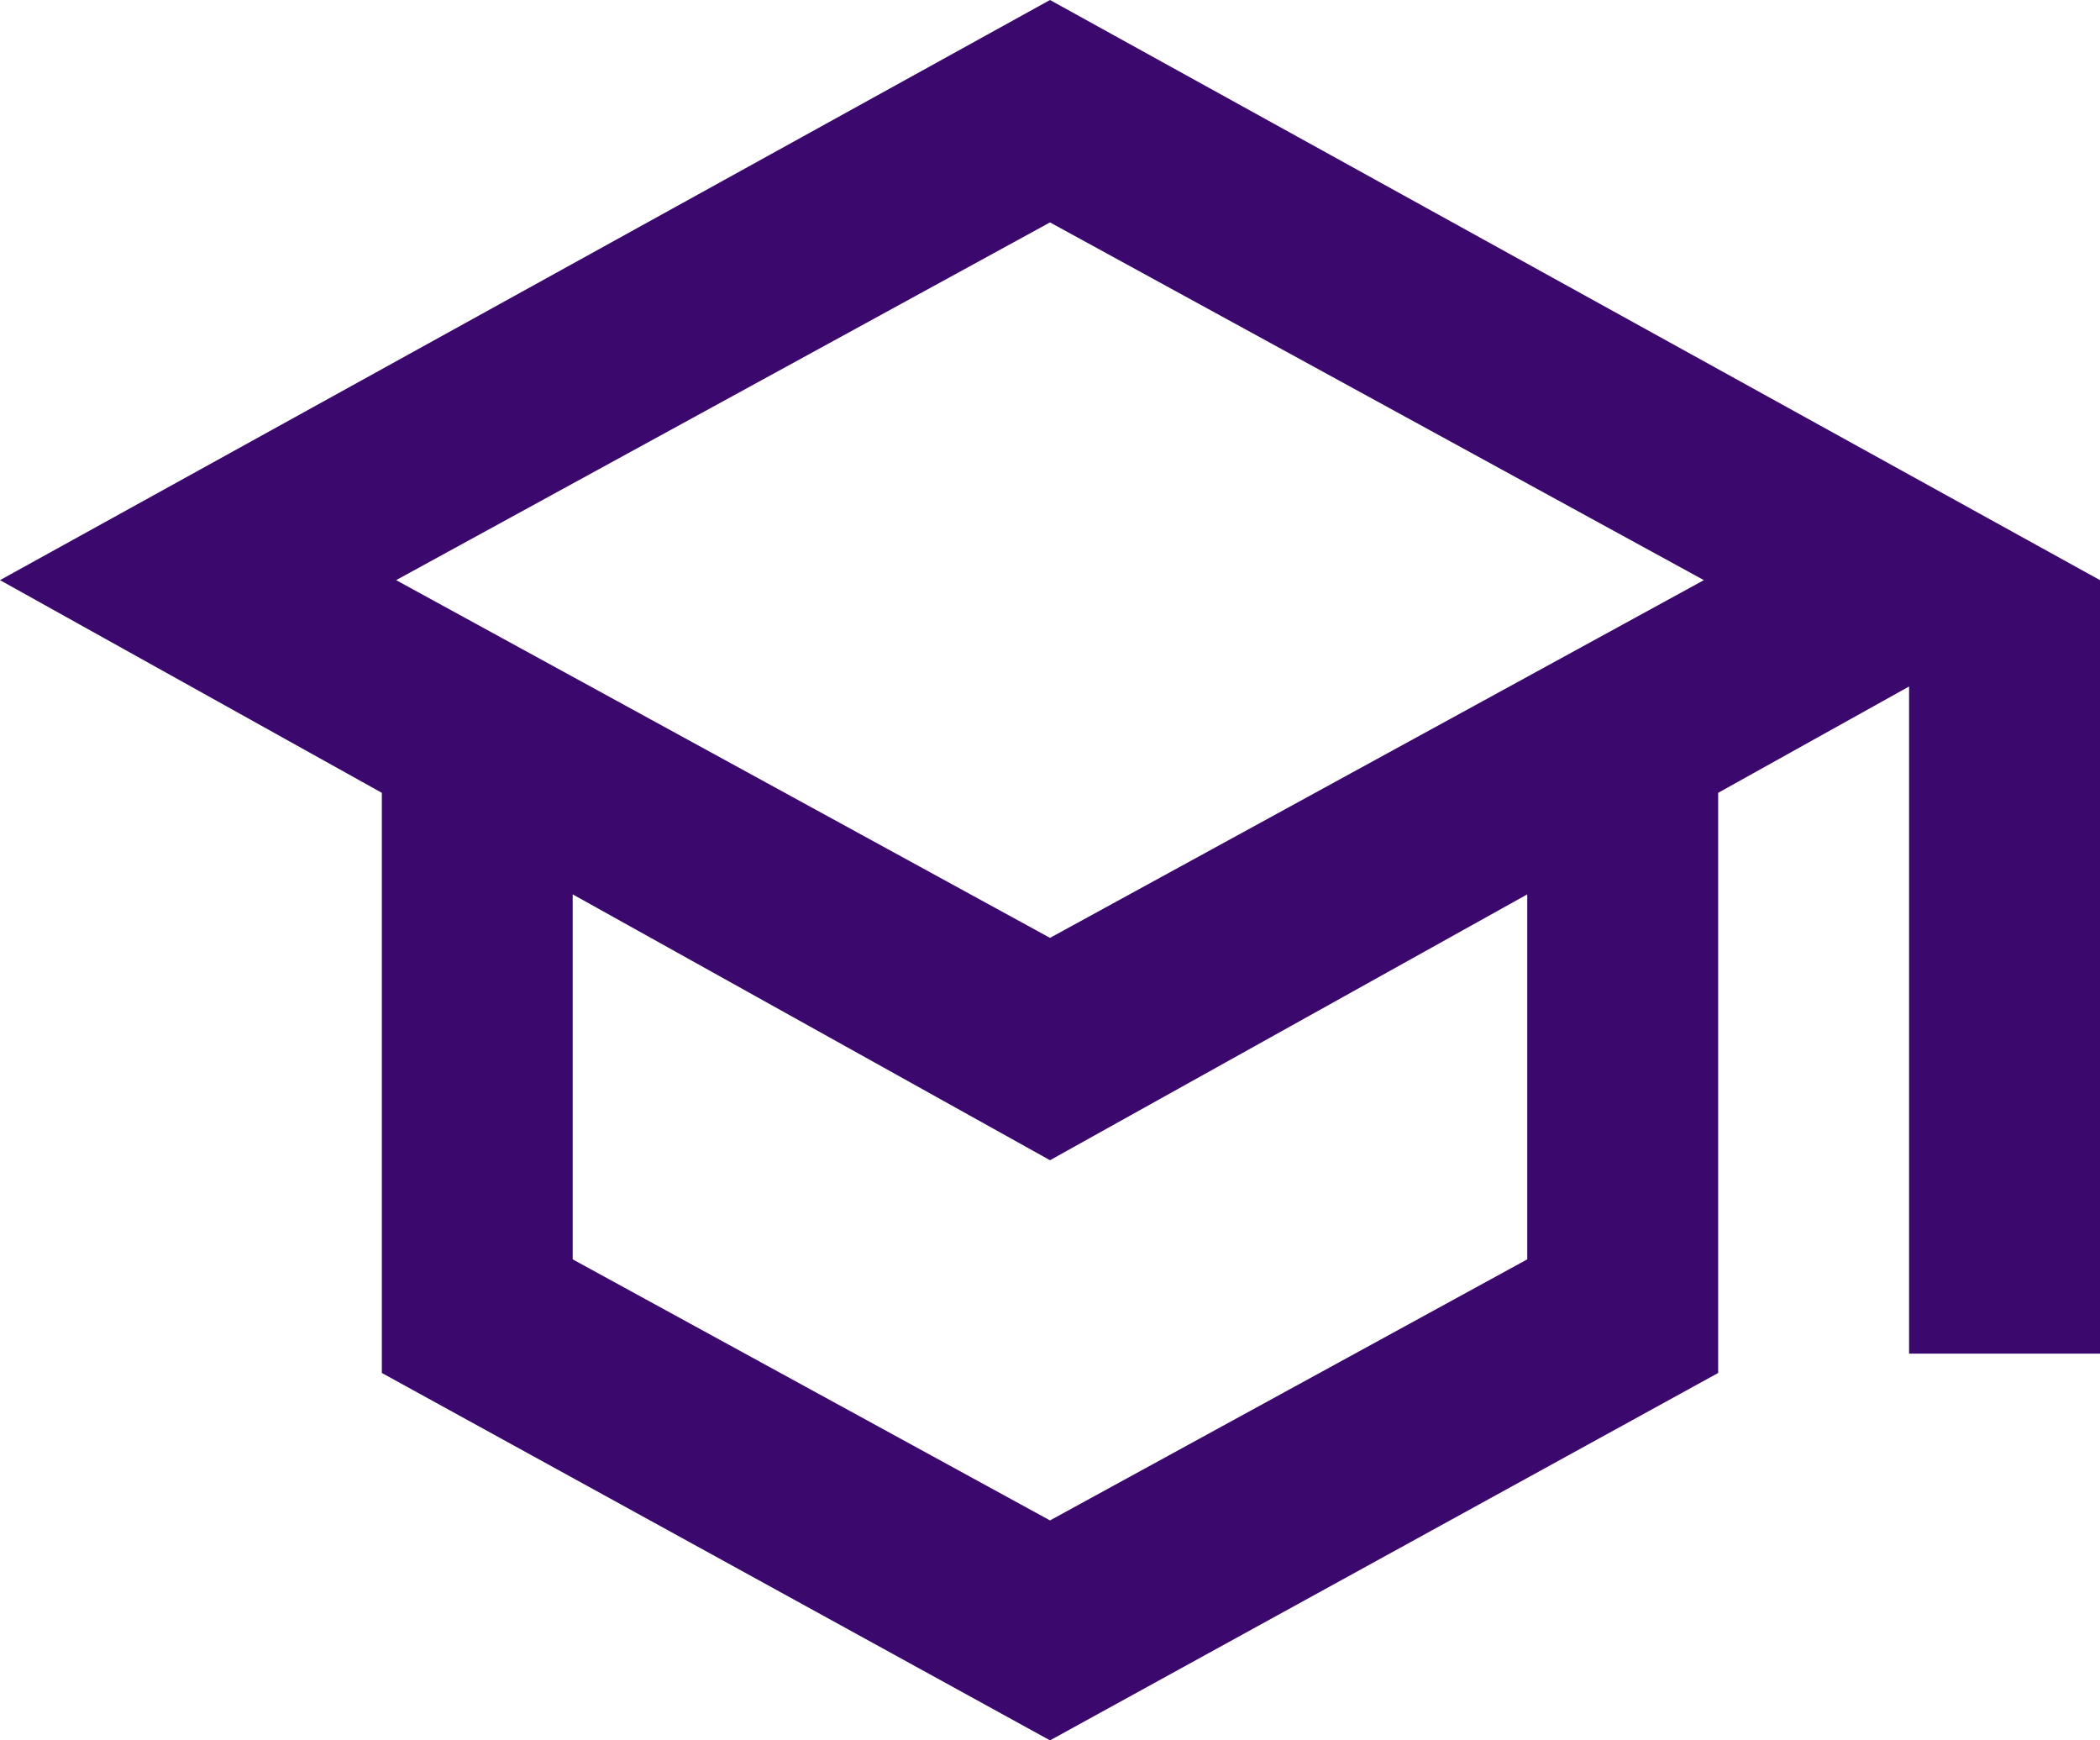
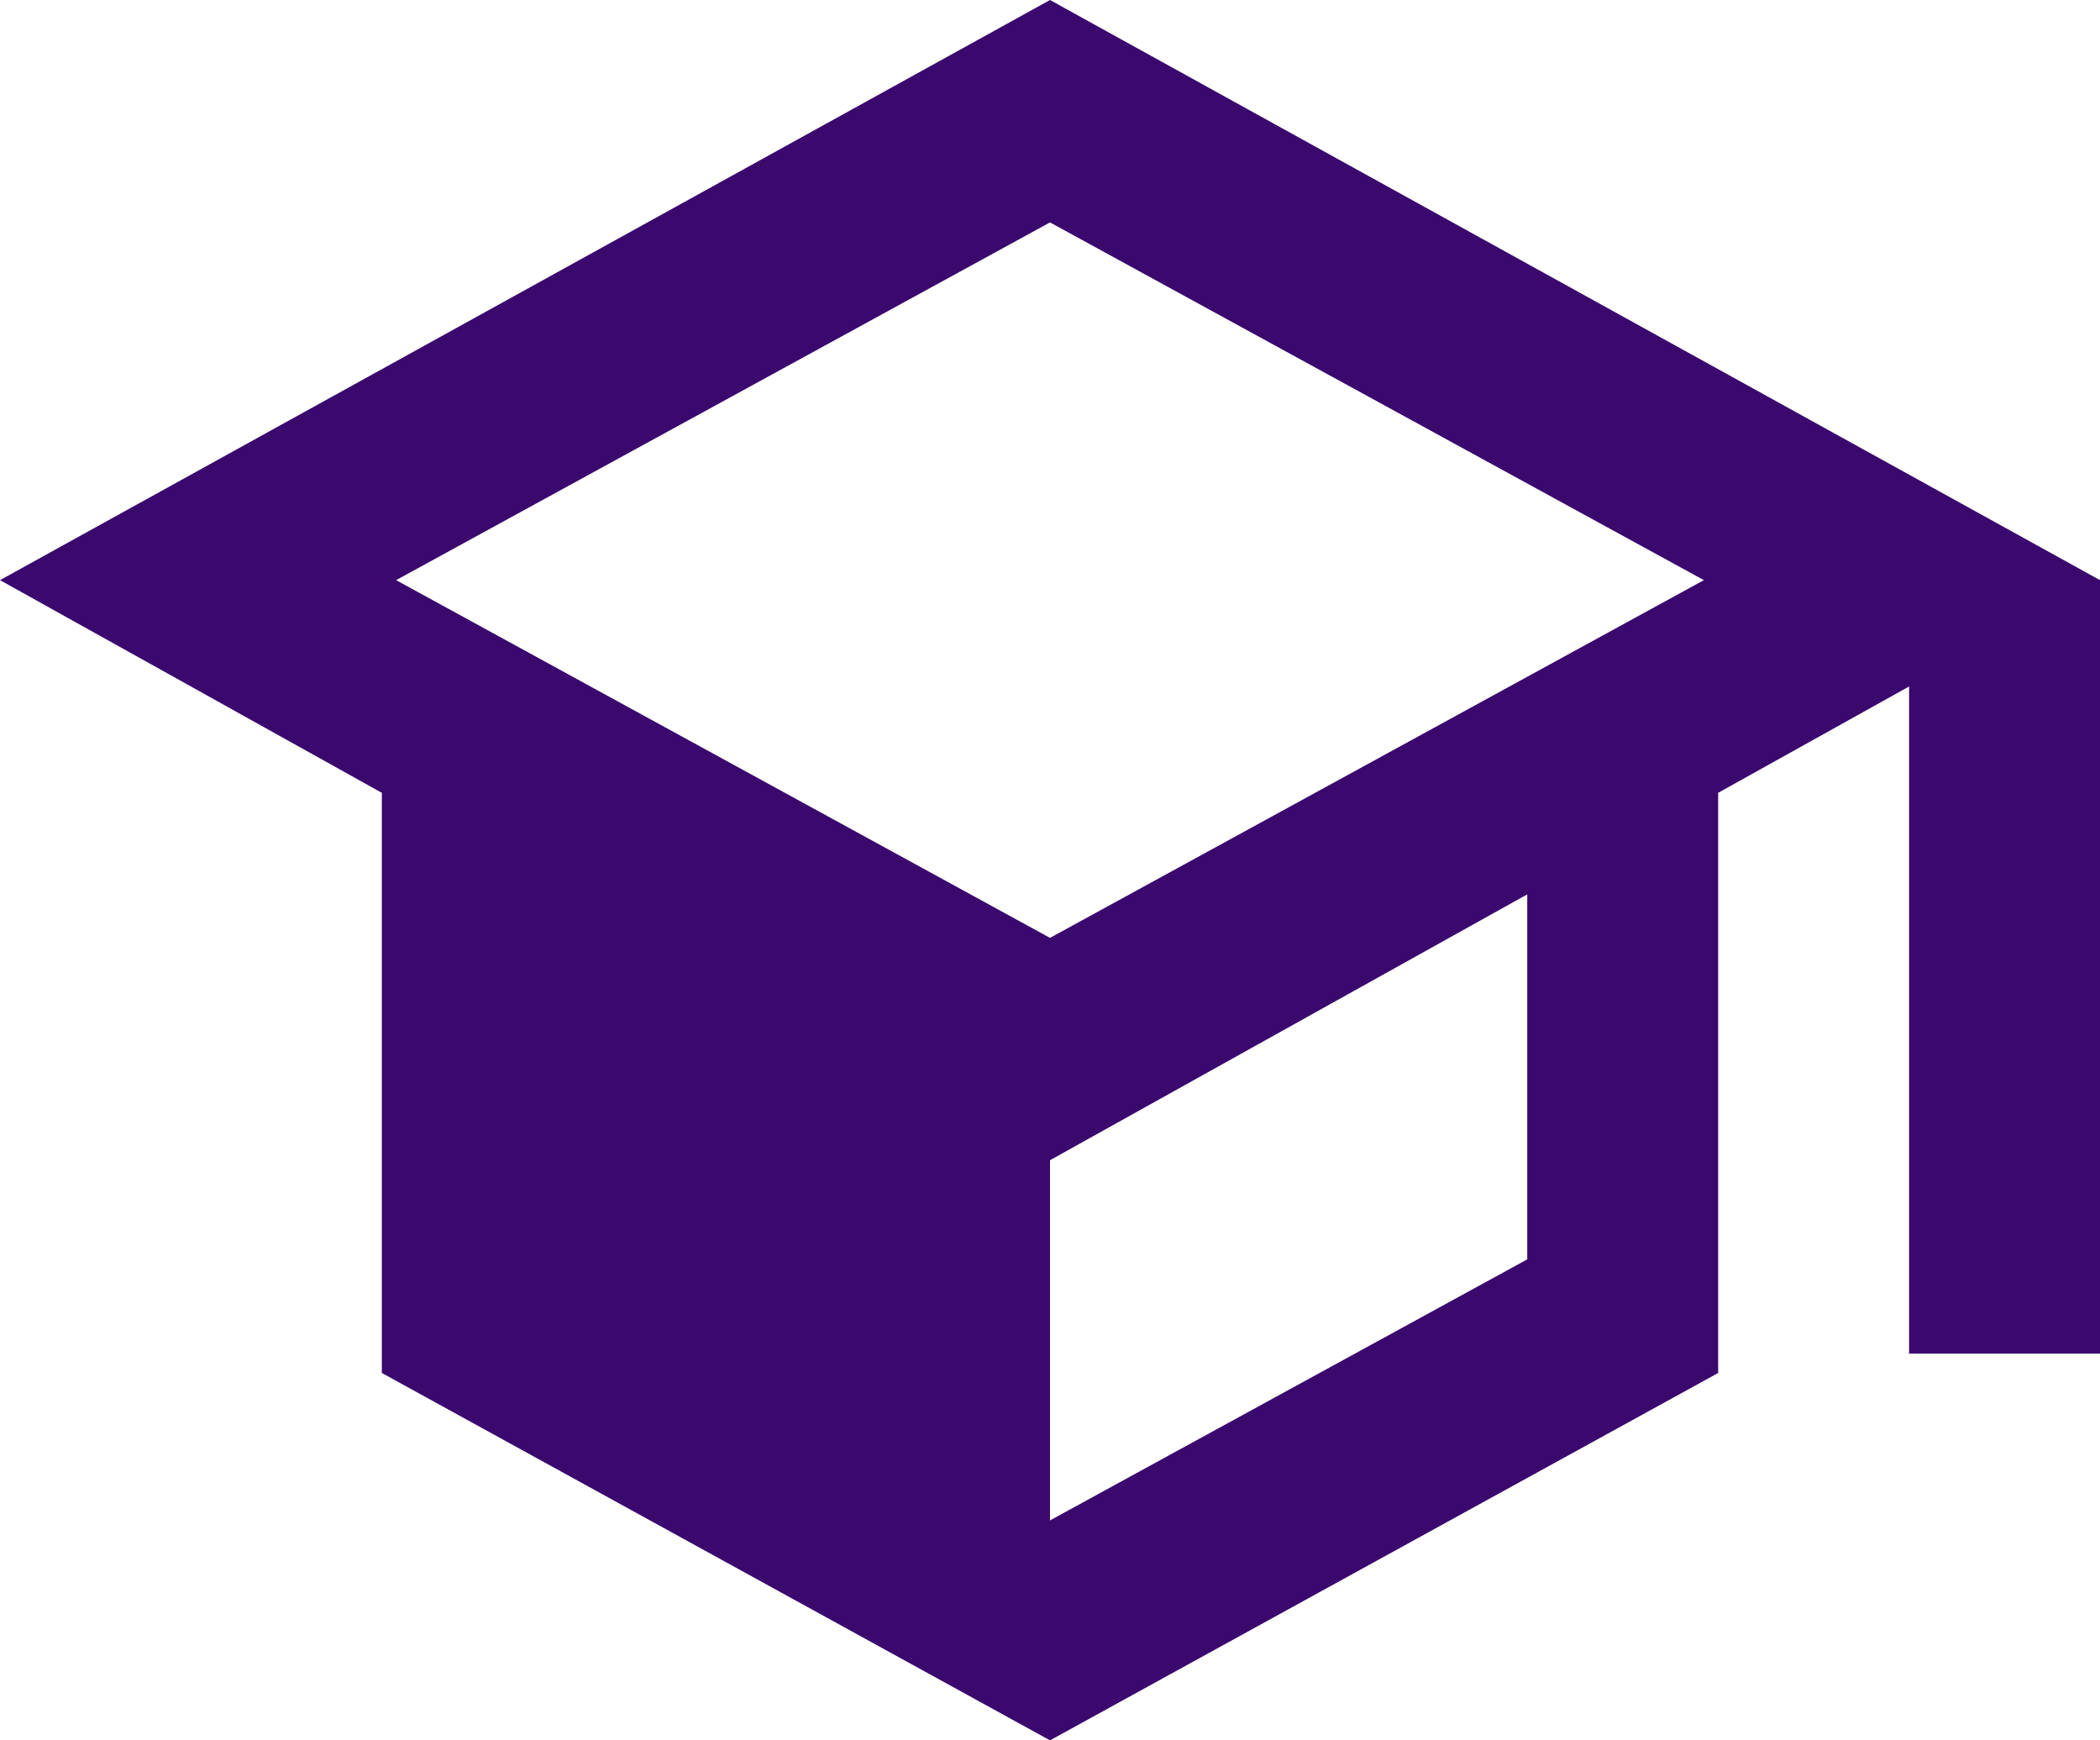
<svg xmlns="http://www.w3.org/2000/svg" fill="none" height="100%" overflow="visible" preserveAspectRatio="none" style="display: block;" viewBox="0 0 35 29" width="100%">
-   <path d="M17.5 29L6.364 22.878V13.211L0 9.667L17.5 0L35 9.667V22.556H31.818V11.439L28.636 13.211V22.878L17.5 29ZM17.5 15.628L28.398 9.667L17.5 3.706L6.602 9.667L17.5 15.628ZM17.5 25.335L25.454 20.985V14.903L17.5 19.333L9.545 14.903V20.985L17.5 25.335Z" fill="#3B086E" id="Vector" />
+   <path d="M17.5 29L6.364 22.878V13.211L0 9.667L17.5 0L35 9.667V22.556H31.818V11.439L28.636 13.211V22.878L17.5 29ZM17.5 15.628L28.398 9.667L17.5 3.706L6.602 9.667L17.5 15.628ZM17.5 25.335L25.454 20.985V14.903L17.5 19.333V20.985L17.5 25.335Z" fill="#3B086E" id="Vector" />
</svg>